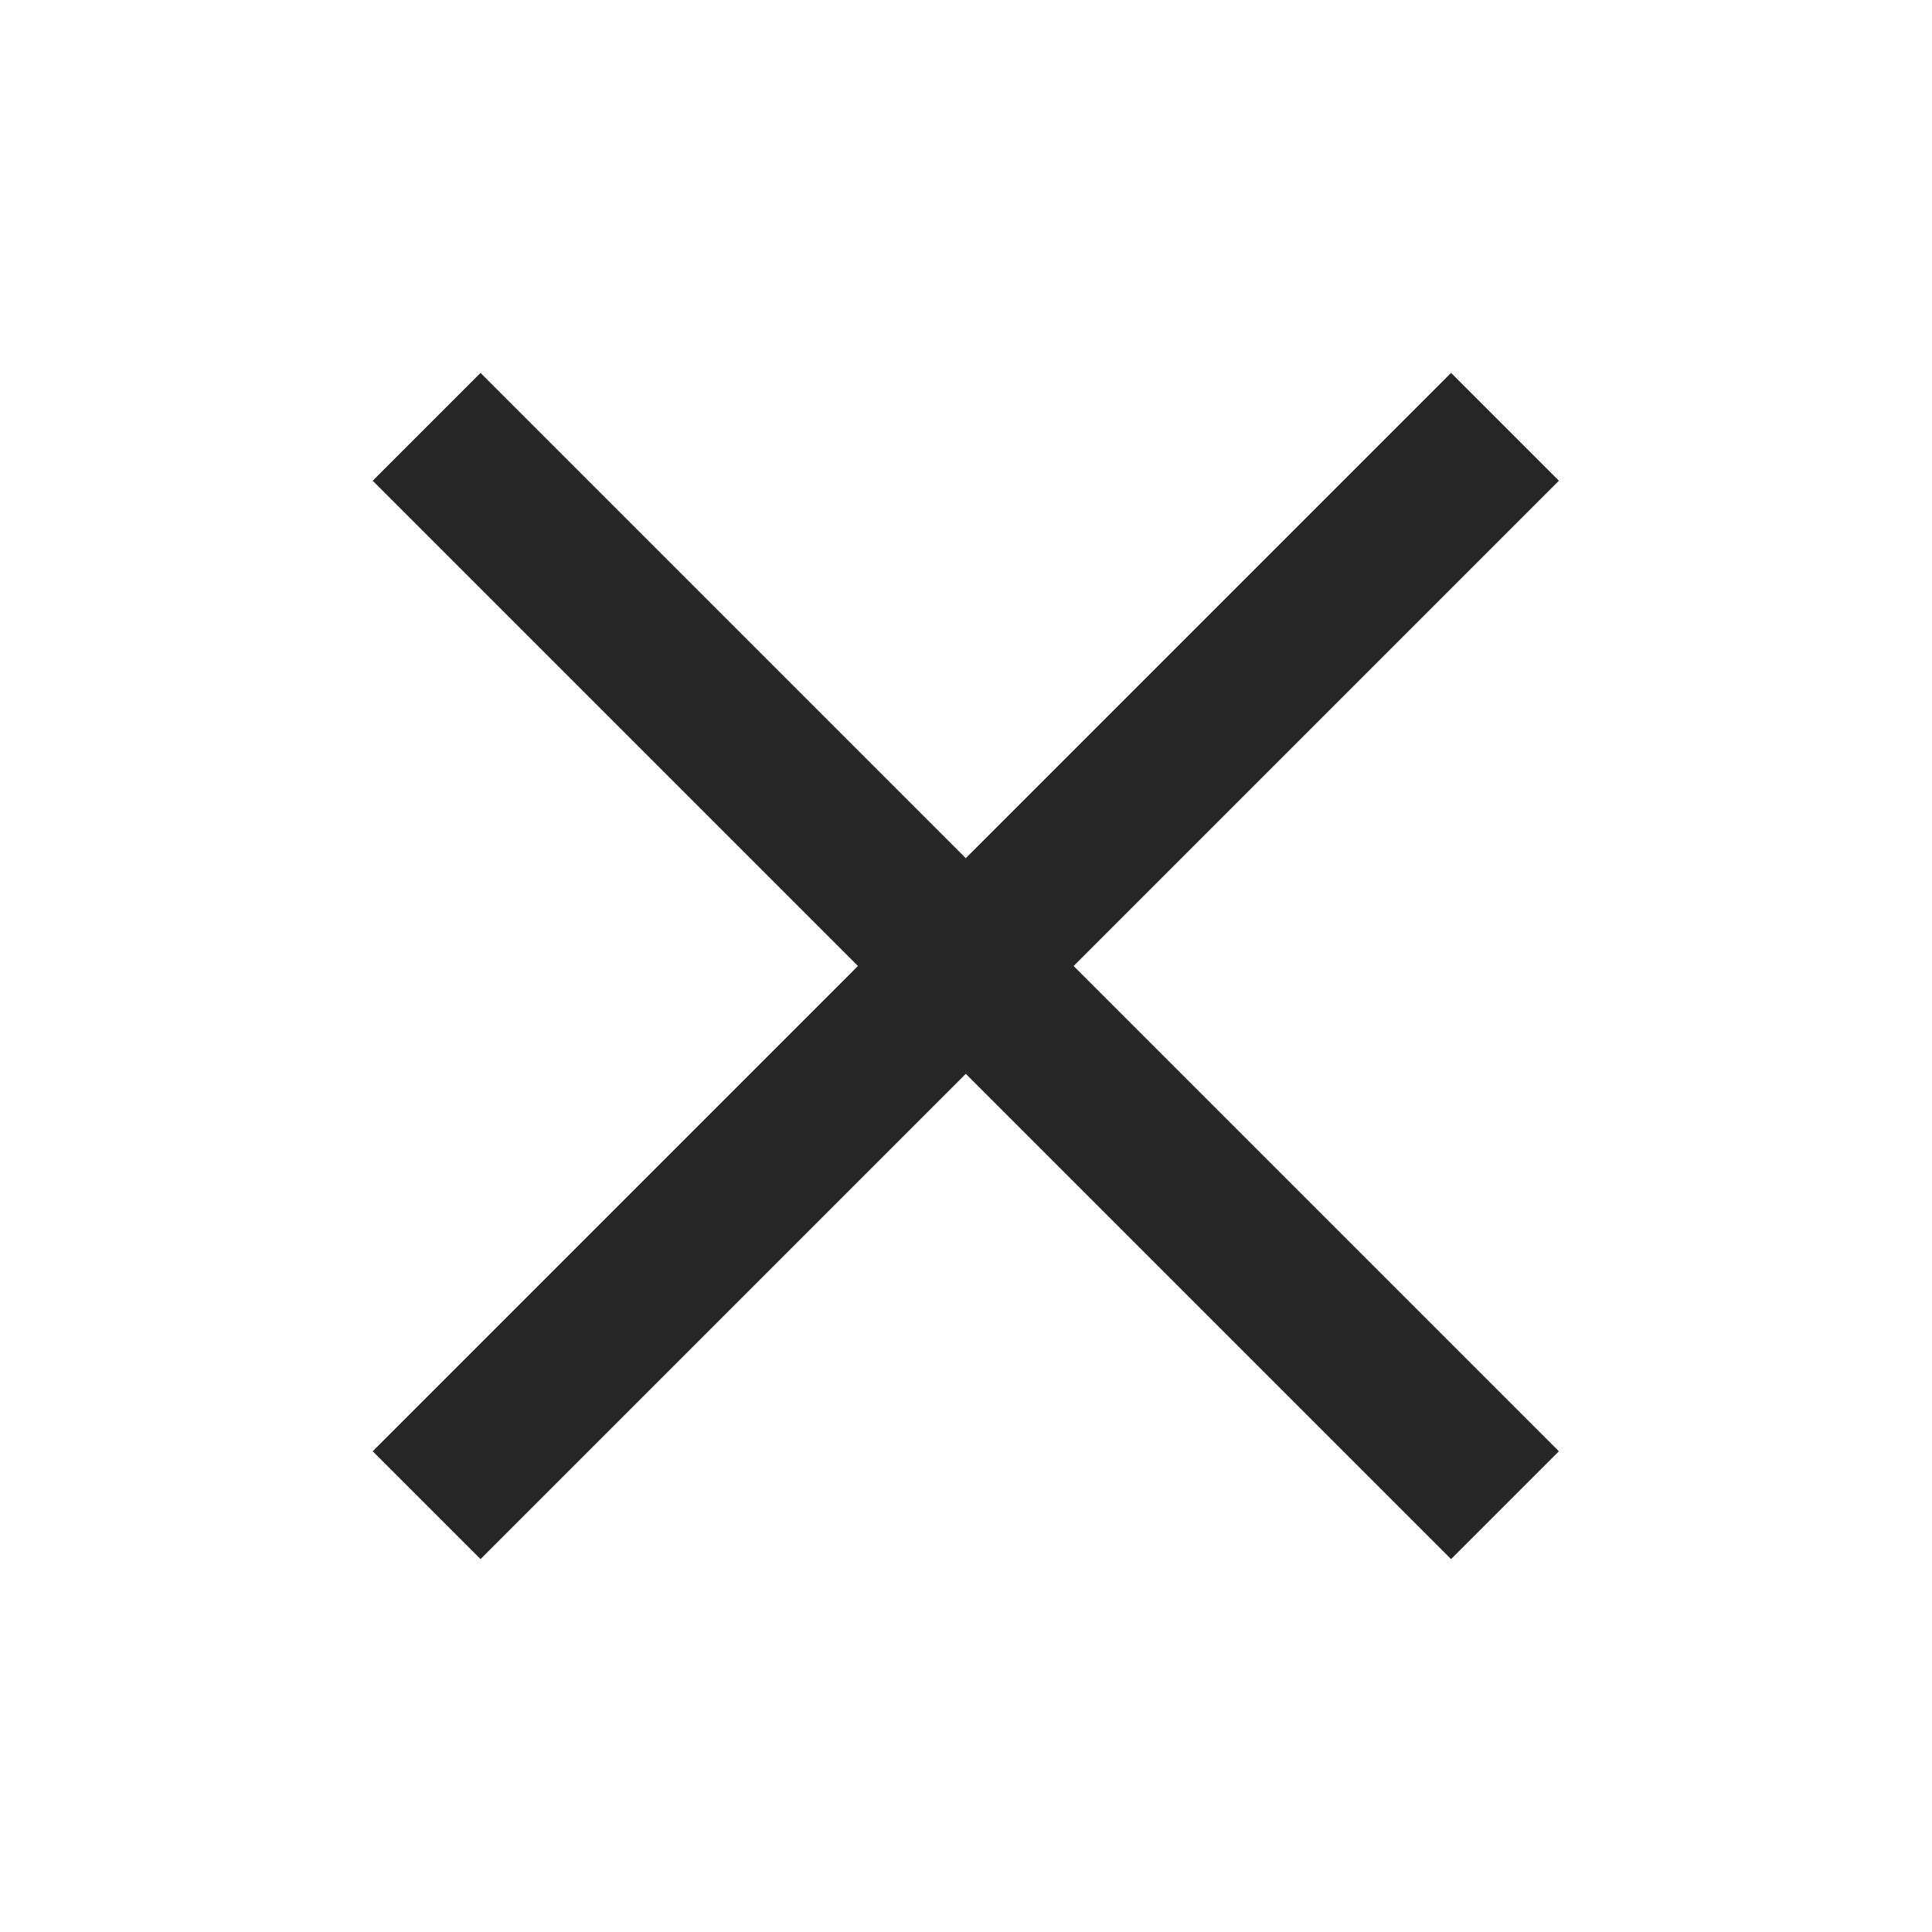
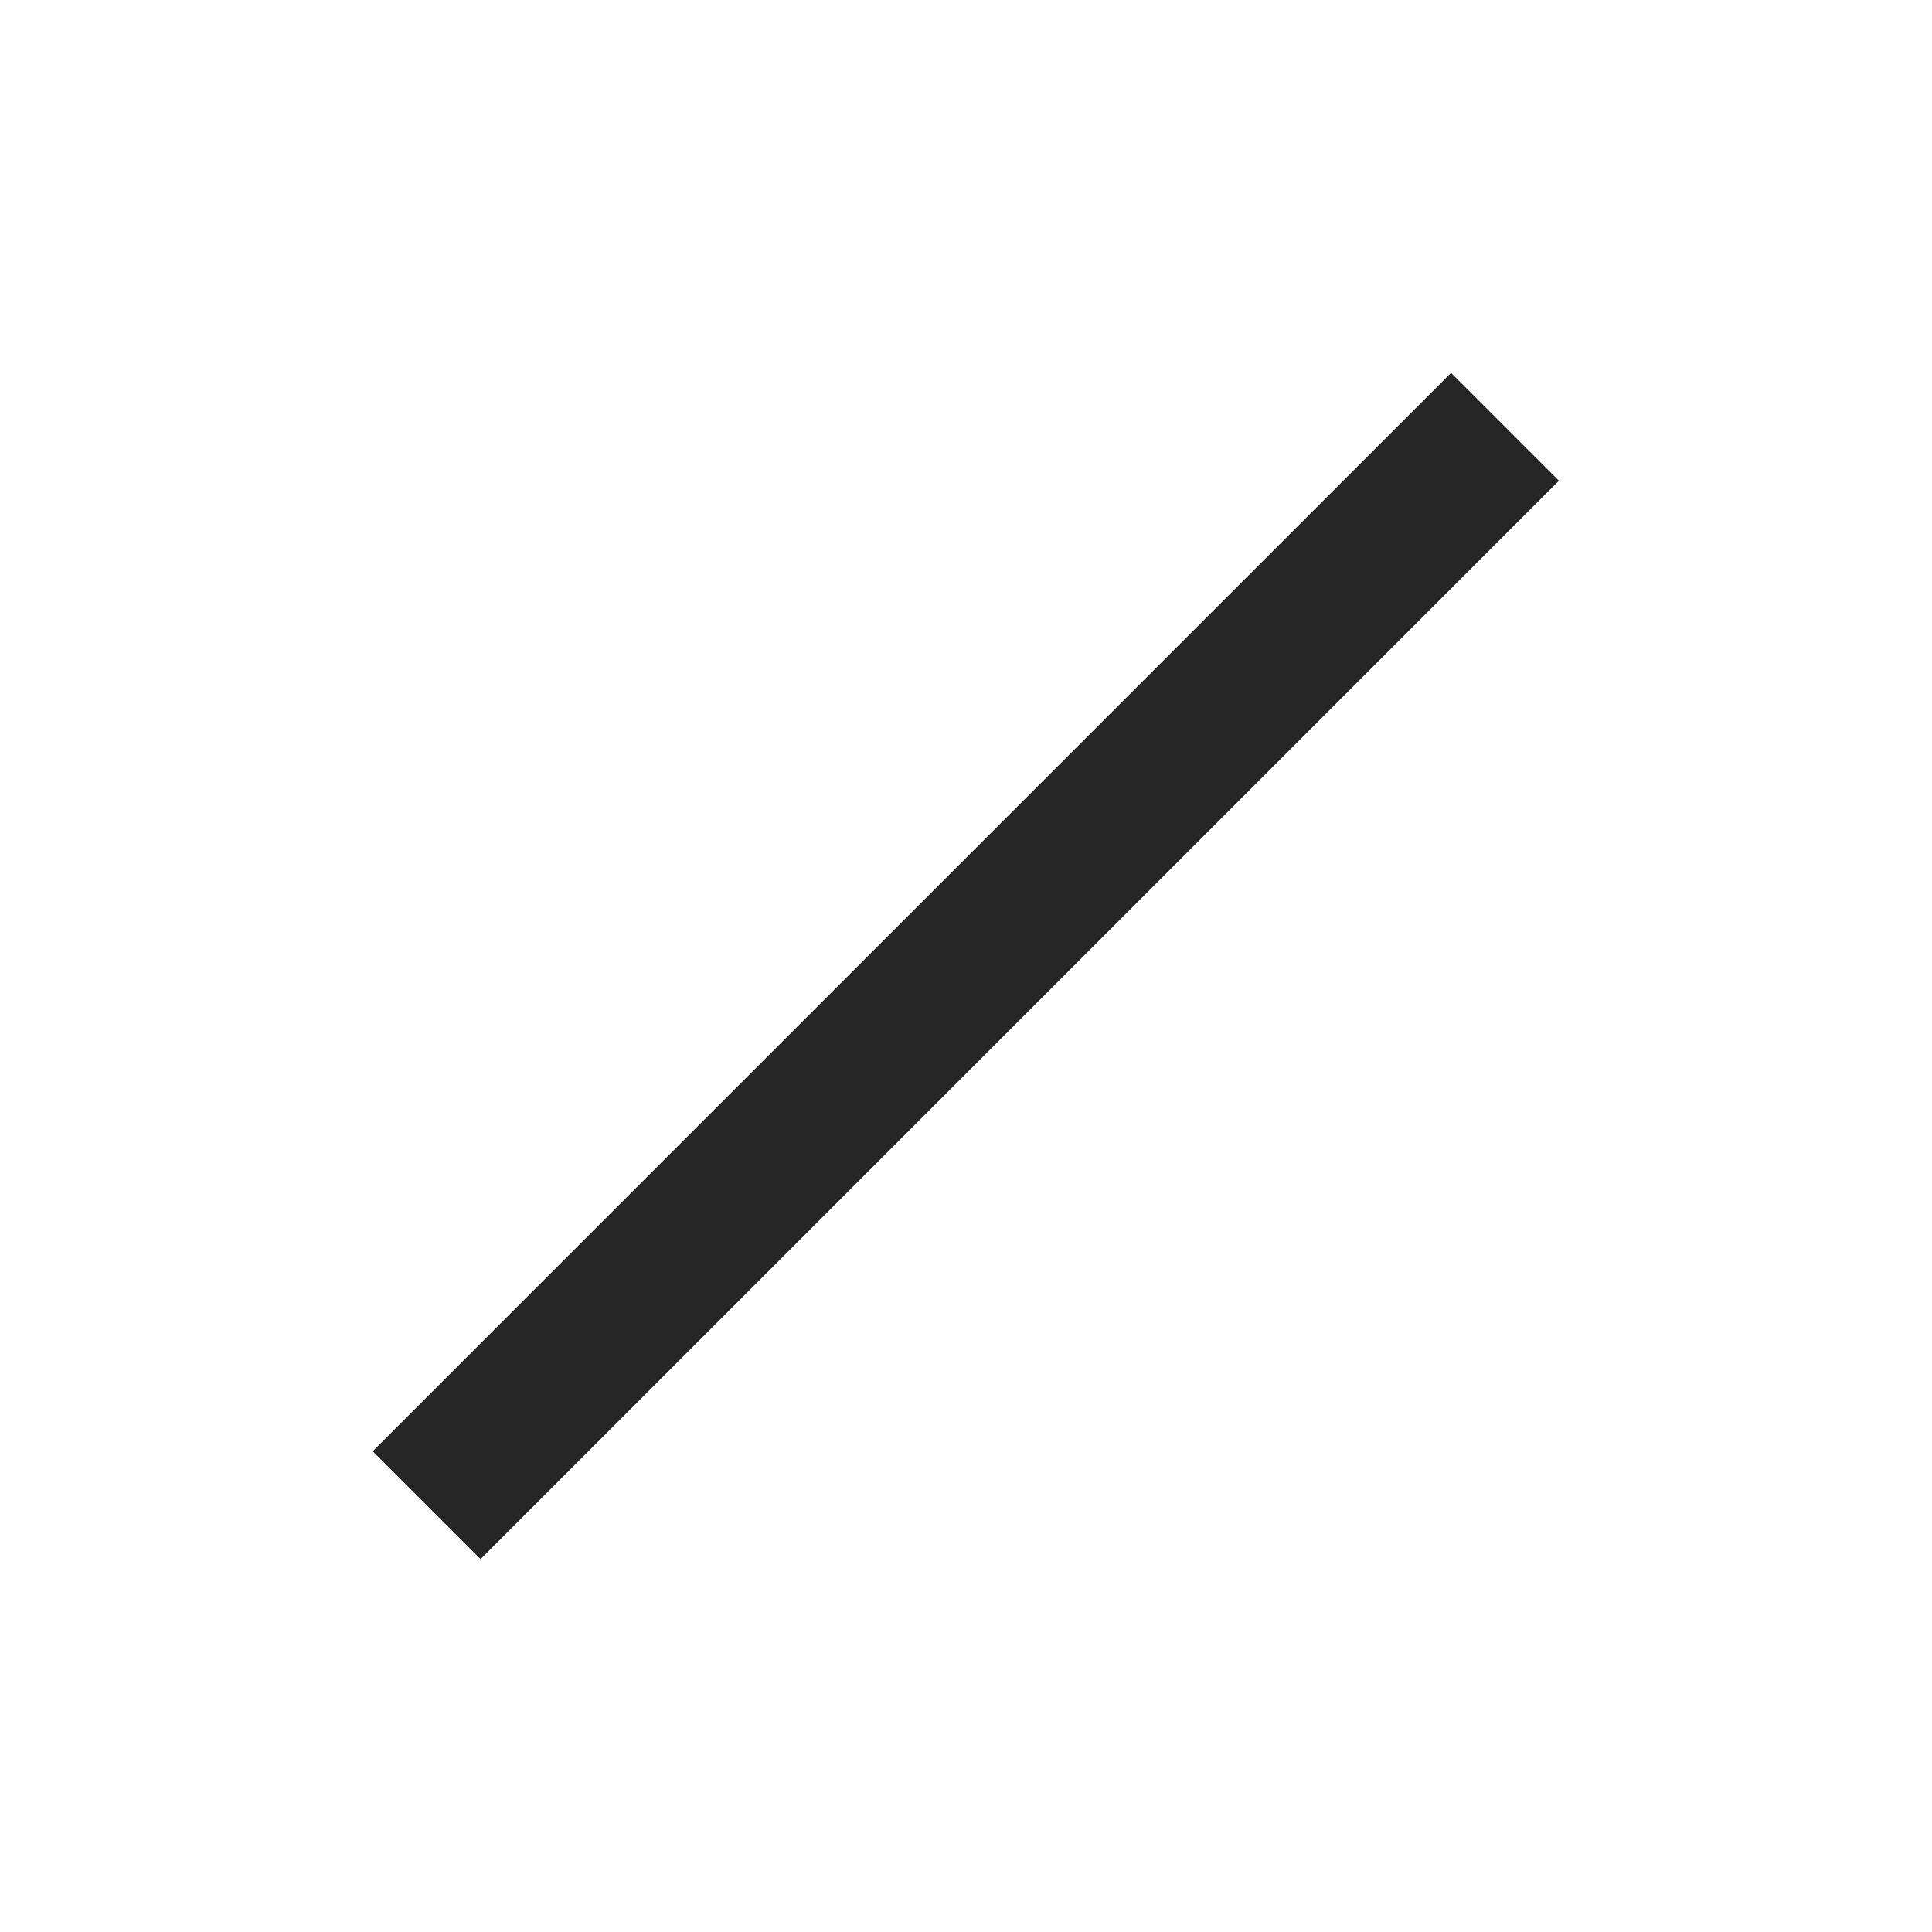
<svg xmlns="http://www.w3.org/2000/svg" version="1.1" id="Ebene_1" x="0px" y="0px" viewBox="0 0 38 38" enable-background="new 0 0 38 38" xml:space="preserve">
  <rect id="Rechteck_3_00000121979032855678349070000017045059184348277385_" x="4" y="17.5" opacity="0" fill="#262626" width="30" height="3" />
-   <rect id="Rechteck_4_00000055668611099368788930000001405531874151015053_" x="17.5" y="4" transform="matrix(0.707 -0.707 0.707 0.707 -7.87 19)" fill="#262626" width="3" height="30" />
  <rect id="Rechteck_5_00000007418435664471495010000009755288367623394698_" x="4" y="17.5" opacity="0" fill="#262626" width="30" height="3" />
  <rect id="Rechteck_23_00000017514585835606191340000008773501488478618254_" x="4" y="17.5" transform="matrix(0.707 -0.707 0.707 0.707 -7.87 19)" fill="#262626" width="30" height="3" />
</svg>